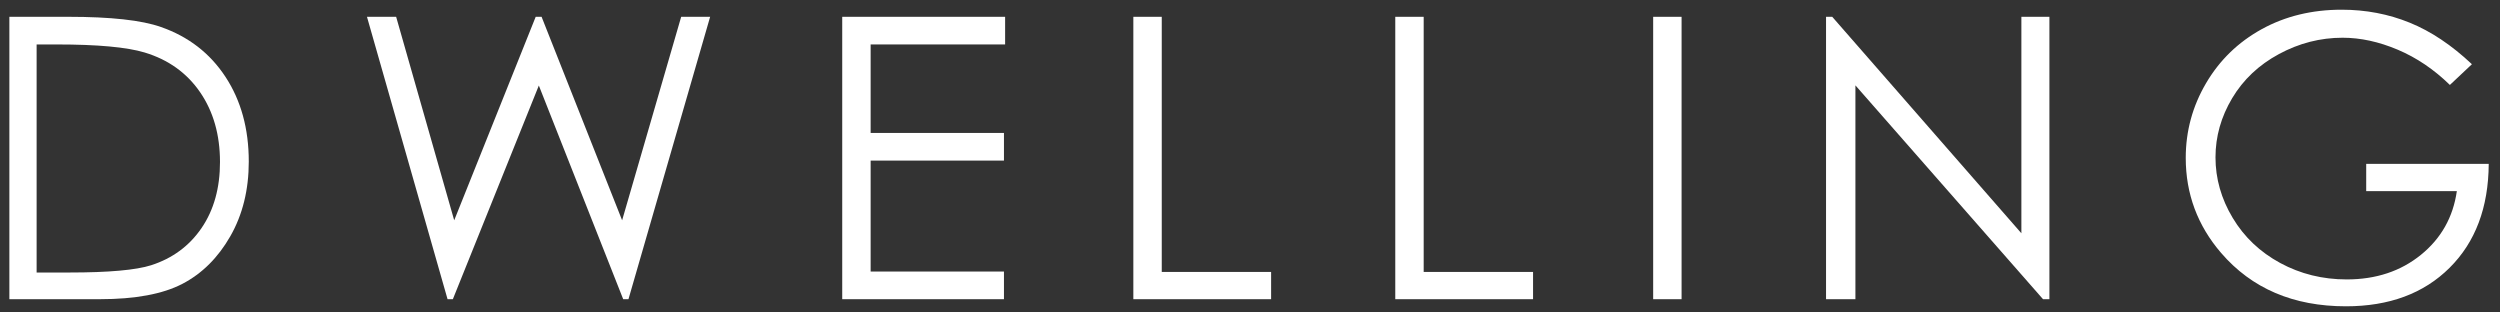
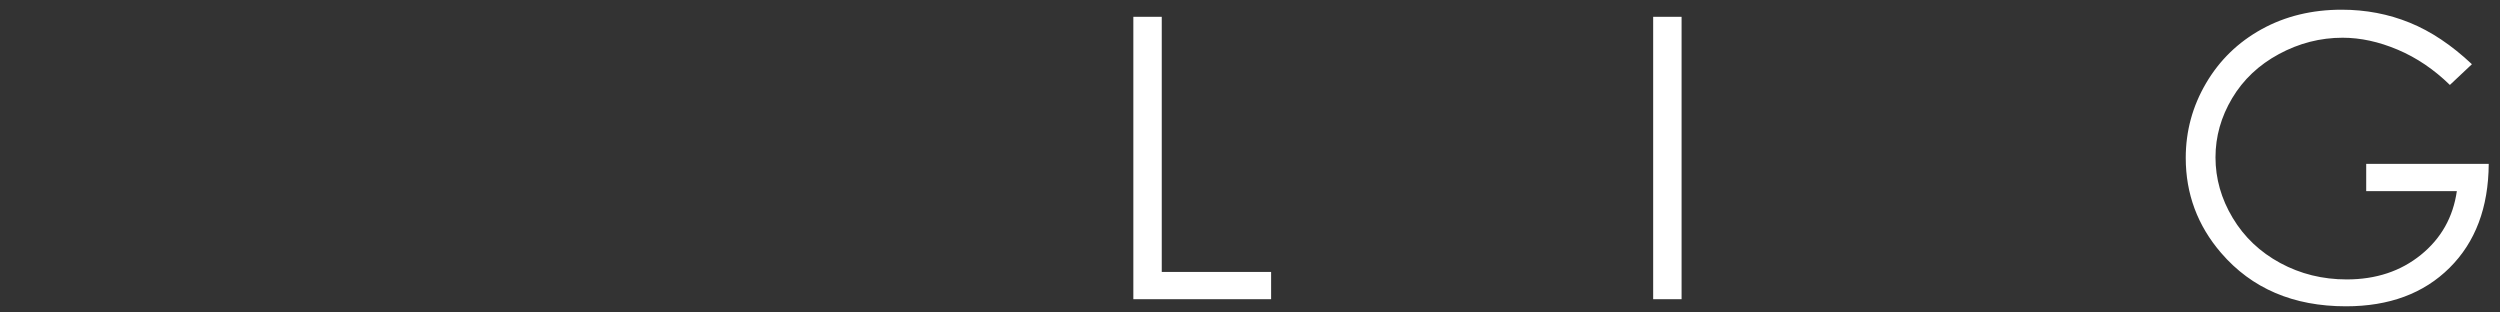
<svg xmlns="http://www.w3.org/2000/svg" width="800px" height="100px" viewBox="0 0 800 100" version="1.1">
  <rect x="0" y="0" width="800" height="100" fill="#333333" stroke="none" />
  <title>dwelling</title>
  <desc>Created with Sketch.</desc>
  <defs />
  <g id="Page-1" stroke="none" stroke-width="1" fill="none" fill-rule="evenodd">
    <g id="dwelling" fill="#FFFFFF">
-       <path d="M11.717,87.202 L22.231,87.202 C34.802,87.202 43.52,86.424 48.385,84.87 C55.227,82.661 60.609,78.683 64.524,72.933 C68.439,67.183 70.397,60.156 70.397,51.847 C70.397,43.132 68.273,35.687 64.03,29.507 C59.783,23.328 53.868,19.093 46.285,16.799 C40.594,15.084 31.215,14.225 18.15,14.225 L11.717,14.225 L11.717,87.202 Z M2.999,95.741 L2.999,5.376 L21.856,5.376 C35.463,5.376 45.335,6.461 51.478,8.632 C60.3,11.705 67.192,17.029 72.161,24.605 C77.127,32.181 79.609,41.21 79.609,51.698 C79.609,60.746 77.64,68.714 73.706,75.591 C69.768,82.473 64.656,87.551 58.37,90.827 C52.084,94.103 43.273,95.741 31.937,95.741 L2.999,95.741 Z" id="Fill-1" />
-       <polygon id="Fill-4" points="117.429 5.377 126.765 5.377 145.344 70.495 171.422 5.377 173.306 5.377 199.078 70.495 217.978 5.377 227.244 5.377 201.109 95.743 199.422 95.743 172.429 27.368 144.912 95.743 143.217 95.743" />
-       <polygon id="Fill-6" points="269.513 5.377 321.637 5.377 321.637 14.223 278.602 14.223 278.602 42.543 321.266 42.543 321.266 51.389 278.602 51.389 278.602 86.893 321.266 86.893 321.266 95.743 269.513 95.743" />
      <polygon id="Fill-8" points="362.671 5.377 371.76 5.377 371.76 87.02 406.756 87.02 406.756 95.743 362.671 95.743" />
-       <polygon id="Fill-10" points="446.489 5.377 455.578 5.377 455.578 87.02 490.578 87.02 490.578 95.743 446.489 95.743" />
      <polygon id="Fill-12" points="529.015 95.744 538.104 95.744 538.104 5.379 529.015 5.379" />
-       <polygon id="Fill-14" points="584.332 95.741 584.332 5.376 586.312 5.376 646.841 74.644 646.841 5.376 655.81 5.376 655.81 95.741 653.768 95.741 593.733 27.317 593.733 95.741" />
      <path d="M791.012,20.55 L783.962,27.183 C778.892,22.231 773.336,18.471 767.298,15.913 C761.259,13.354 755.375,12.073 749.645,12.073 C742.51,12.073 735.723,13.815 729.271,17.294 C722.819,20.777 717.823,25.495 714.275,31.456 C710.73,37.413 708.958,43.711 708.958,50.344 C708.958,57.145 710.792,63.604 714.464,69.726 C718.132,75.848 723.201,80.658 729.672,84.161 C736.143,87.663 743.236,89.416 750.943,89.416 C760.302,89.416 768.217,86.796 774.684,81.552 C781.159,76.309 784.989,69.511 786.19,61.157 L757.186,61.157 L757.186,52.434 L796.394,52.434 C796.306,66.401 792.136,77.486 783.869,85.695 C775.607,93.911 764.549,98.016 750.699,98.016 C733.877,98.016 720.564,92.323 710.754,80.938 C703.209,72.174 699.437,62.035 699.437,50.528 C699.437,41.97 701.603,34.003 705.931,26.63 C710.259,19.262 716.194,13.496 723.738,9.338 C731.279,5.184 739.811,3.105 749.337,3.105 C757.043,3.105 764.298,4.486 771.101,7.252 C777.9,10.013 784.537,14.448 791.012,20.55" id="Fill-15" />
    </g>
  </g>
</svg>